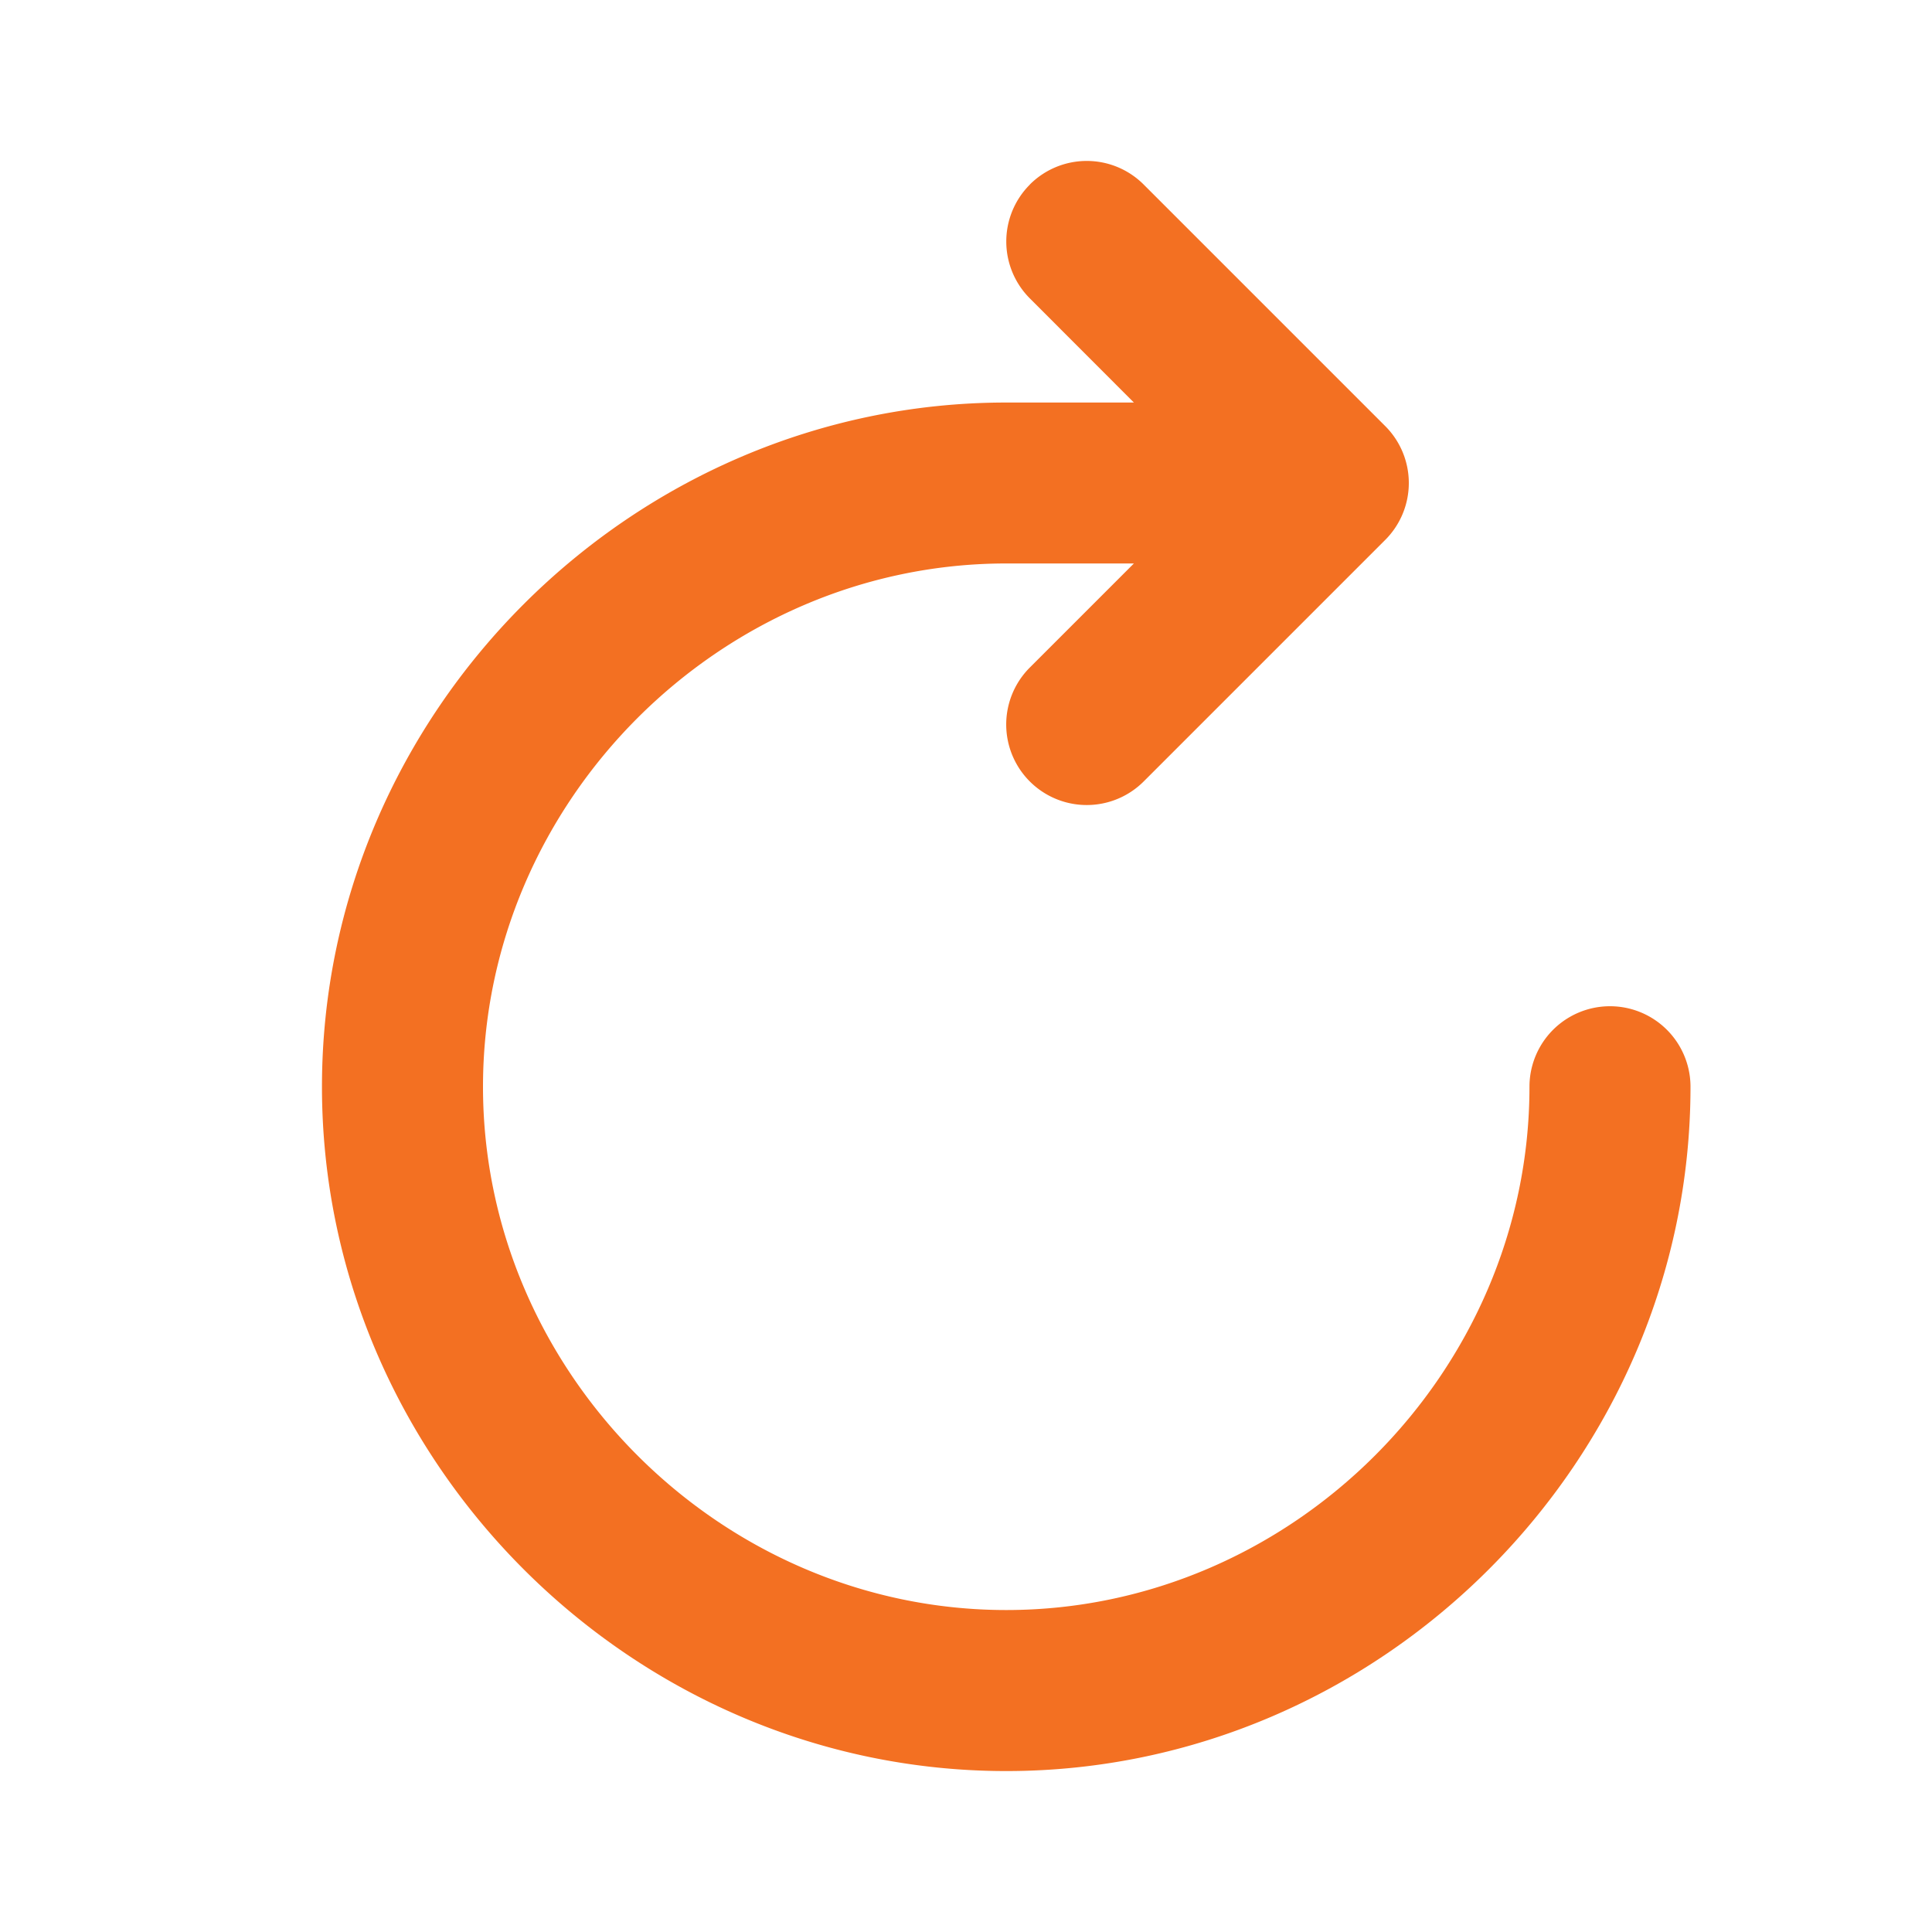
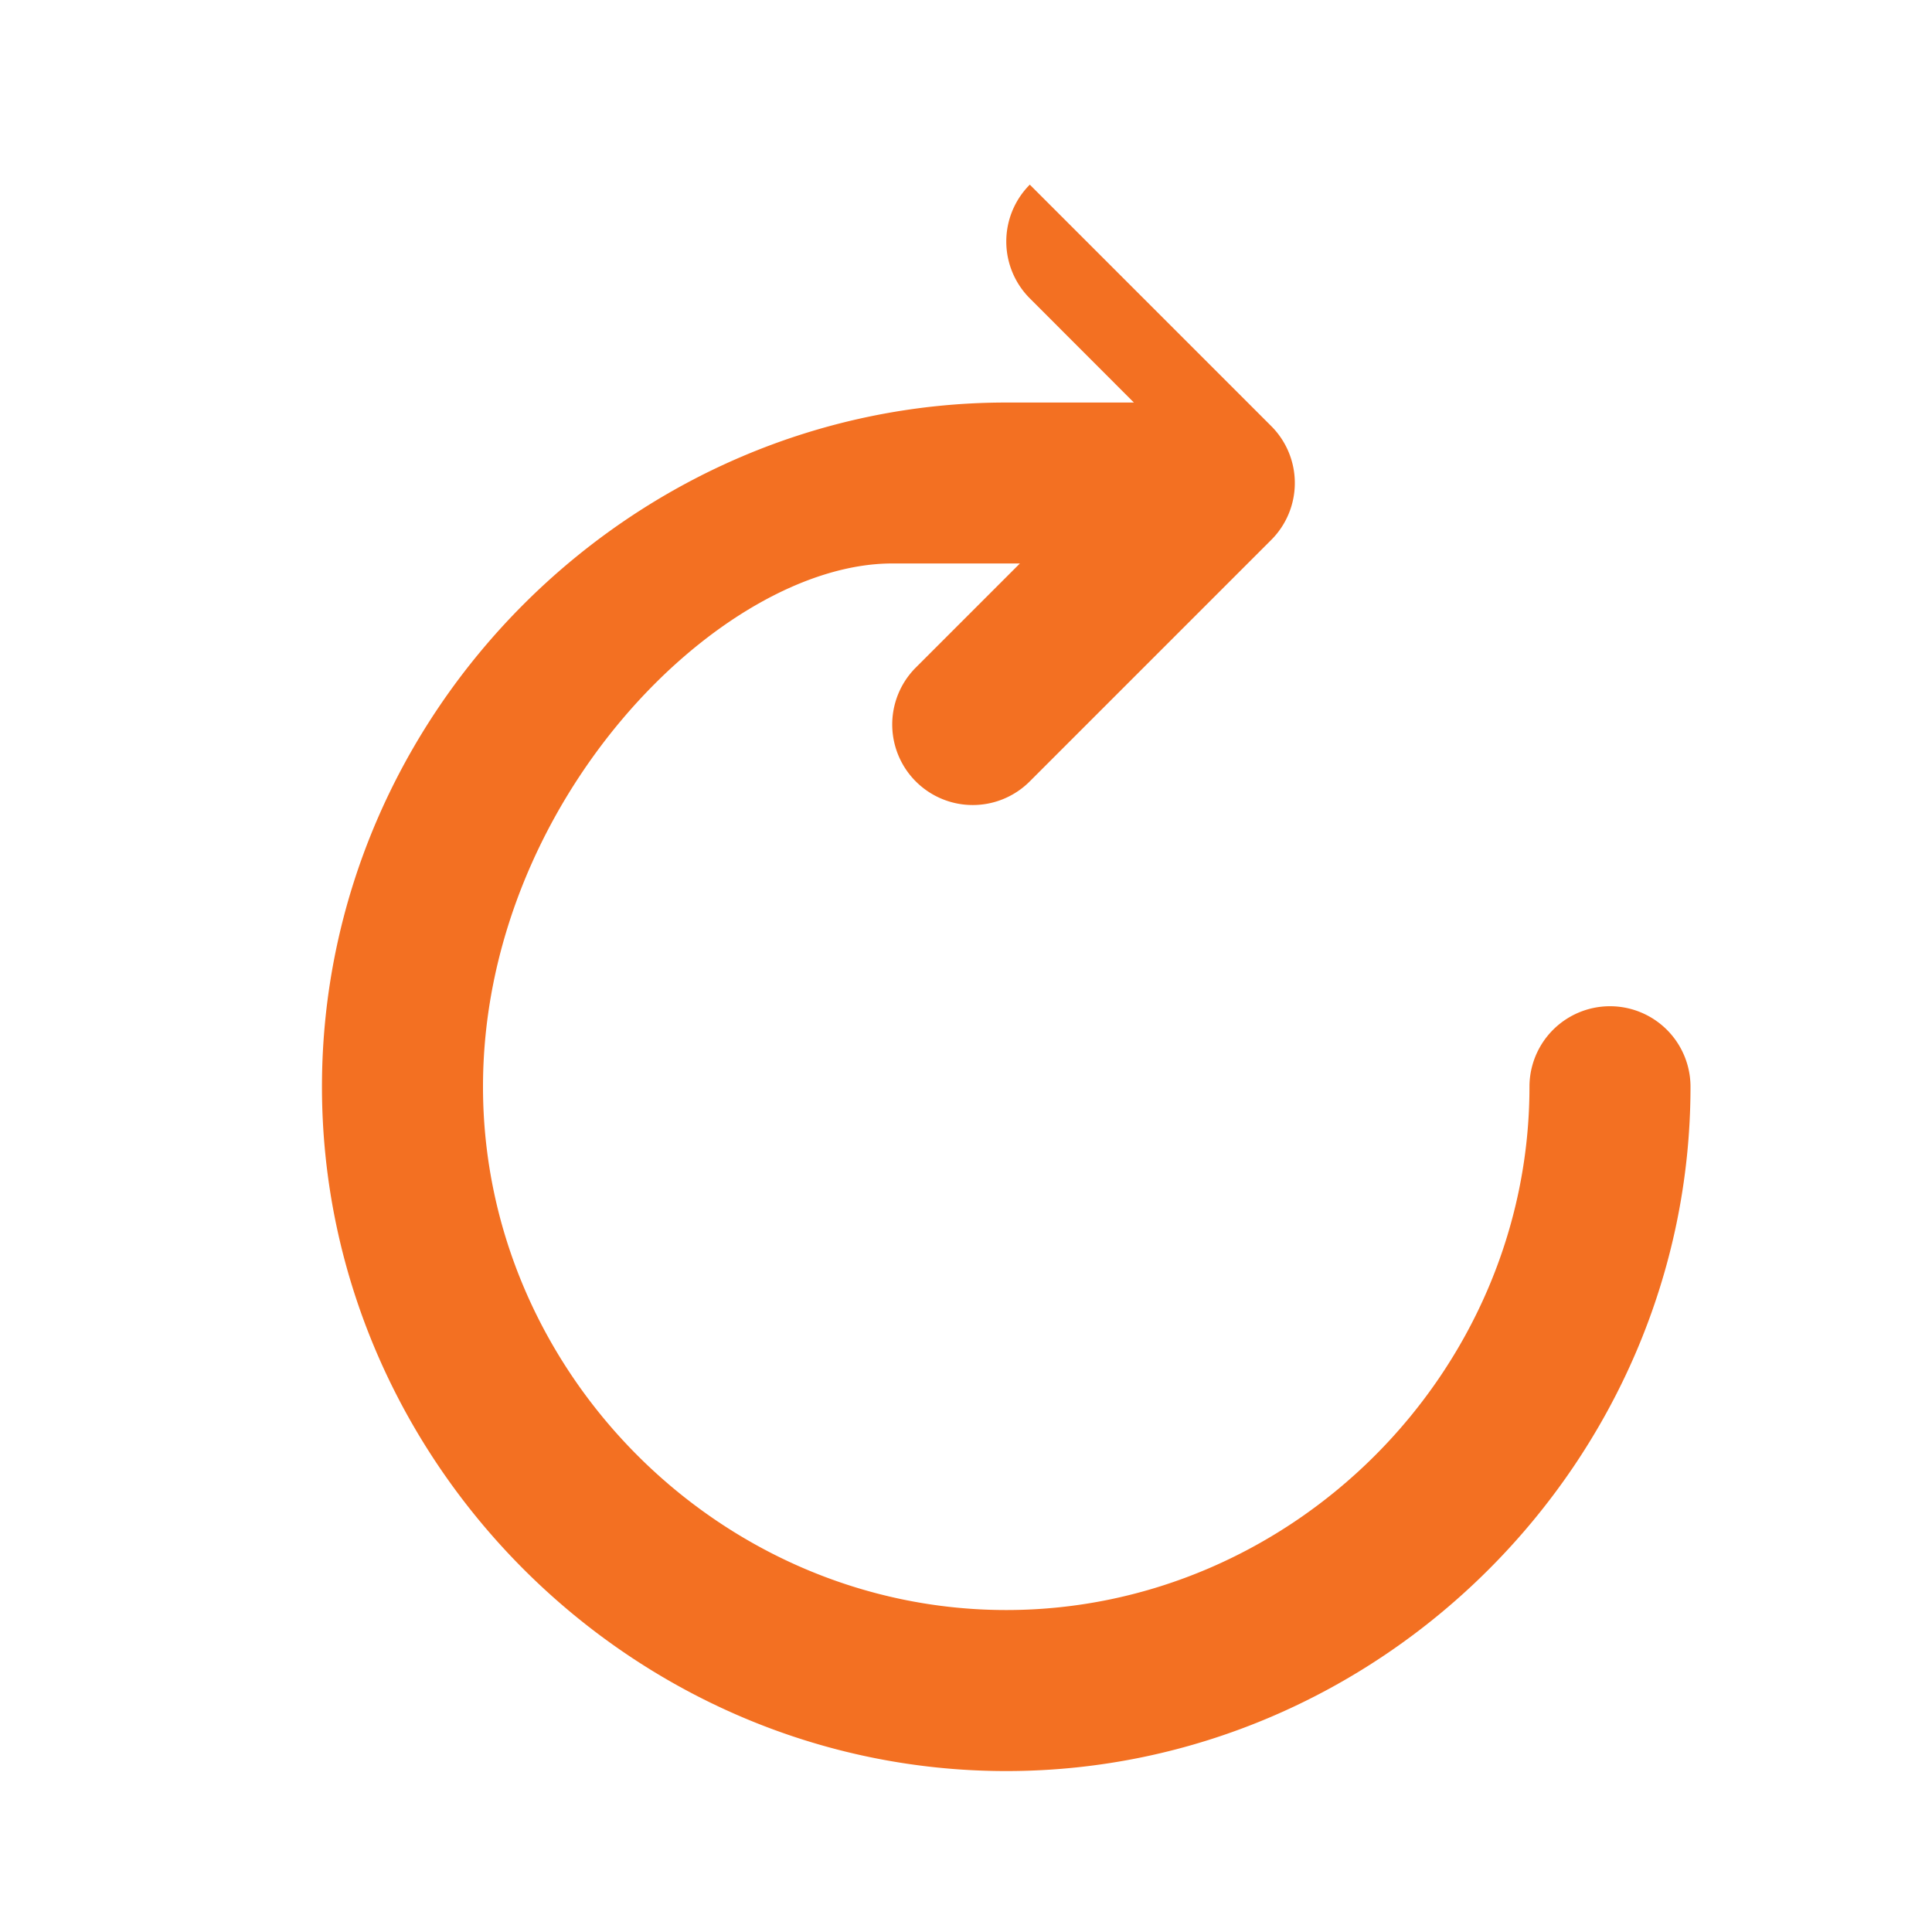
<svg xmlns="http://www.w3.org/2000/svg" width="20" height="20" fill="none" viewBox="0 0 20 20">
-   <path fill="#F37022" d="M10.66 1.911a.833.833 0 0 1 1.18 0l2.5 2.5a.833.833 0 0 1 0 1.178l-2.5 2.5a.833.833 0 0 1-1.18-1.178l1.078-1.078h-1.321C7.46 5.833 5 8.293 5 11.25s2.46 5.417 5.417 5.417 5.416-2.46 5.416-5.417a.833.833 0 1 1 1.667 0c0 3.877-3.207 7.084-7.083 7.084s-7.084-3.207-7.084-7.084 3.207-7.083 7.084-7.083h1.321l-1.077-1.078a.833.833 0 0 1 0-1.178" />
+   <path fill="#F37022" d="M10.66 1.911l2.5 2.5a.833.833 0 0 1 0 1.178l-2.5 2.5a.833.833 0 0 1-1.18-1.178l1.078-1.078h-1.321C7.46 5.833 5 8.293 5 11.25s2.46 5.417 5.417 5.417 5.416-2.46 5.416-5.417a.833.833 0 1 1 1.667 0c0 3.877-3.207 7.084-7.083 7.084s-7.084-3.207-7.084-7.084 3.207-7.083 7.084-7.083h1.321l-1.077-1.078a.833.833 0 0 1 0-1.178" />
</svg>